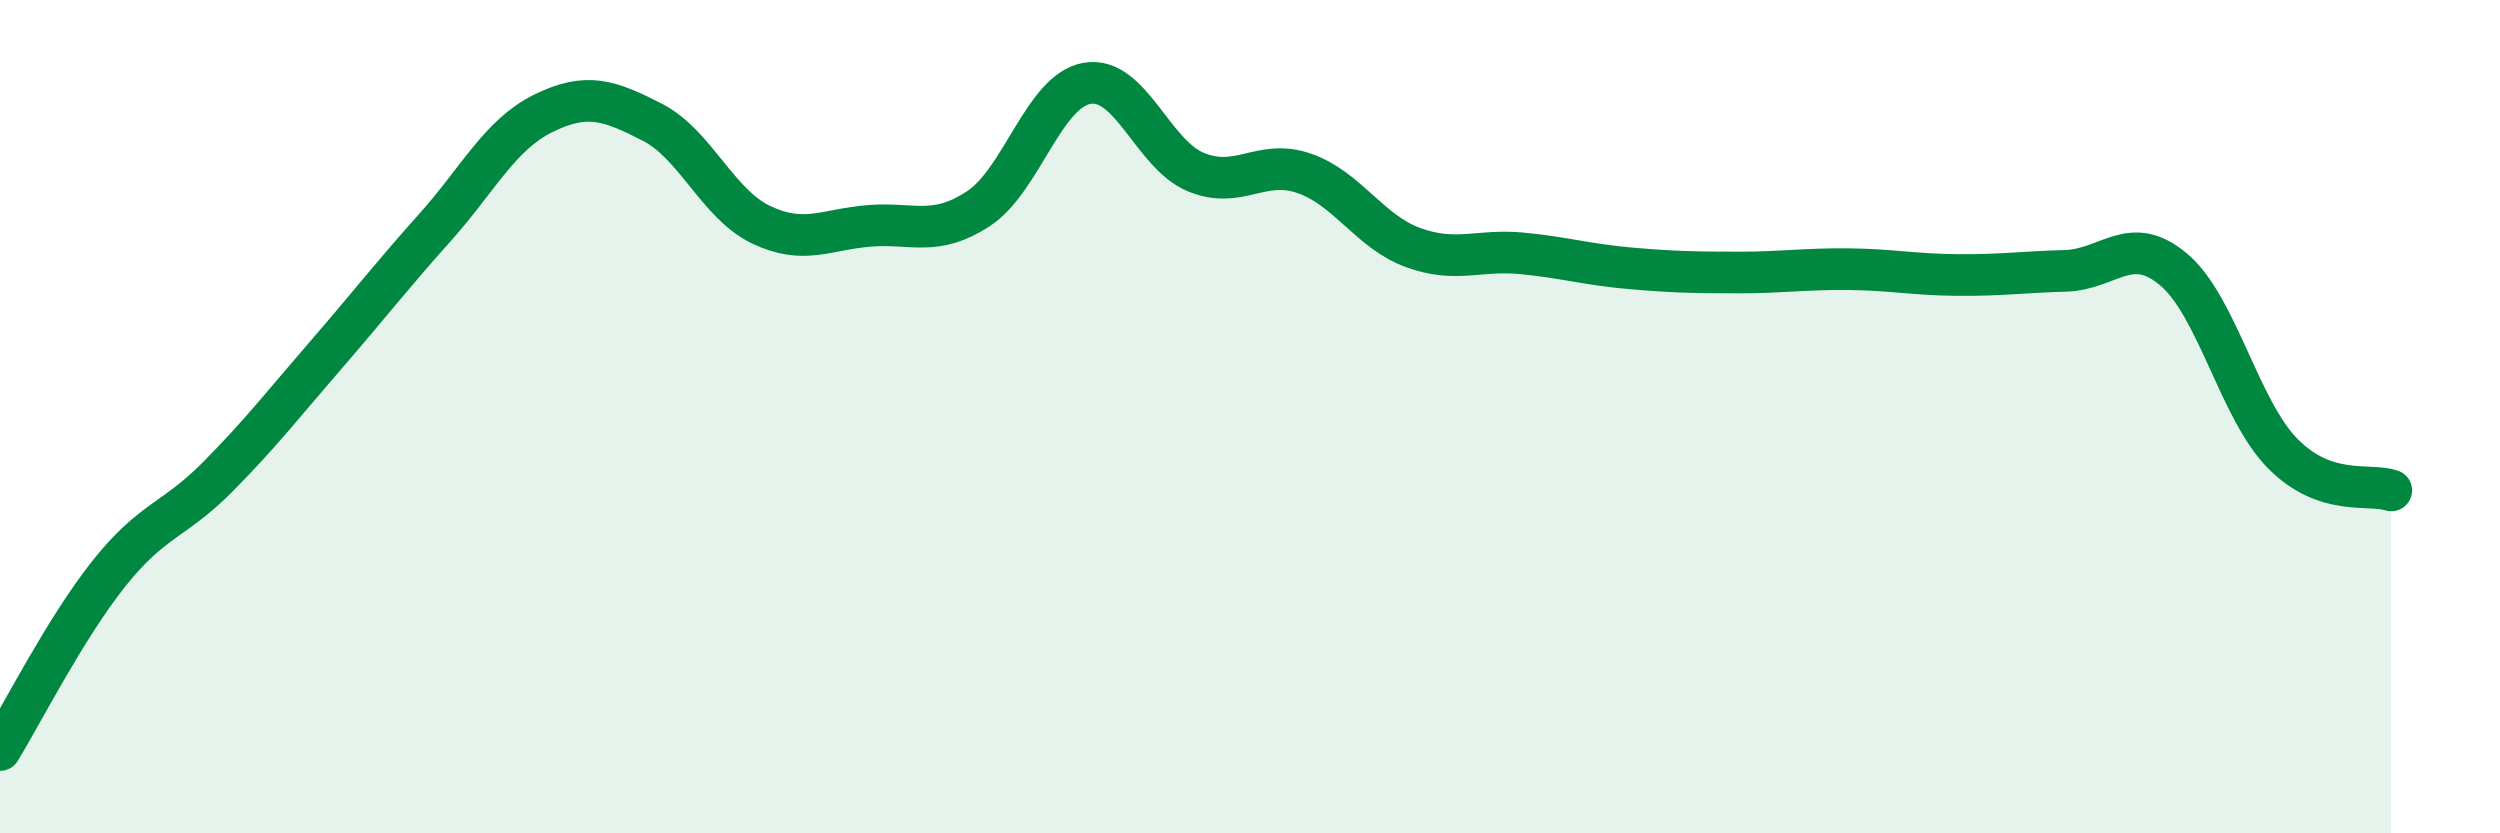
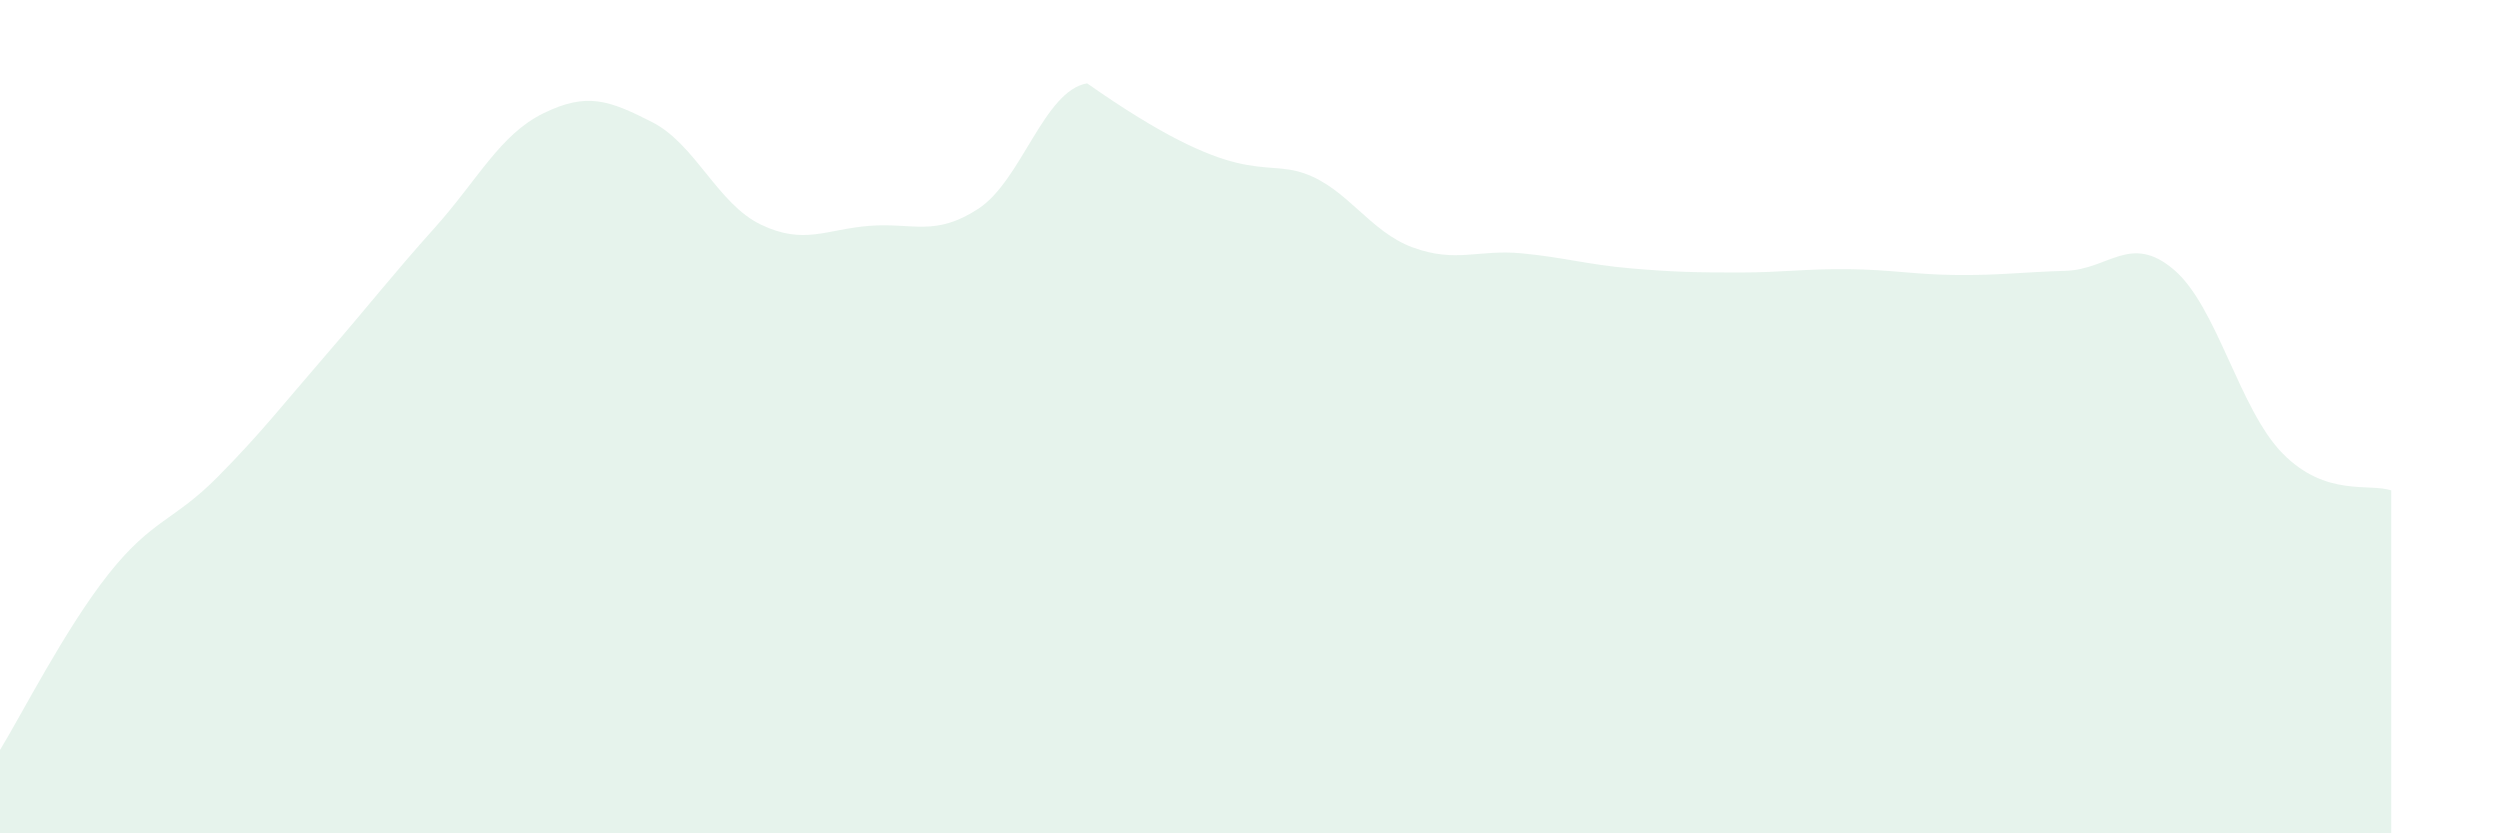
<svg xmlns="http://www.w3.org/2000/svg" width="60" height="20" viewBox="0 0 60 20">
-   <path d="M 0,18 C 0.52,17.15 1.57,15.08 2.61,13.77 C 3.65,12.46 4.18,12.5 5.22,11.45 C 6.26,10.4 6.79,9.71 7.83,8.51 C 8.87,7.31 9.39,6.63 10.43,5.47 C 11.47,4.31 12,3.23 13.04,2.72 C 14.08,2.21 14.61,2.4 15.65,2.93 C 16.69,3.46 17.22,4.89 18.26,5.39 C 19.3,5.89 19.83,5.5 20.87,5.42 C 21.91,5.34 22.44,5.69 23.48,5.01 C 24.52,4.33 25.05,2.18 26.09,2 C 27.13,1.82 27.66,3.7 28.7,4.13 C 29.74,4.56 30.26,3.8 31.3,4.16 C 32.34,4.52 32.87,5.56 33.91,5.94 C 34.95,6.32 35.48,5.98 36.52,6.08 C 37.56,6.18 38.09,6.35 39.13,6.44 C 40.17,6.53 40.7,6.54 41.74,6.54 C 42.78,6.54 43.31,6.45 44.35,6.46 C 45.39,6.47 45.92,6.59 46.96,6.6 C 48,6.61 48.53,6.53 49.57,6.5 C 50.61,6.47 51.13,5.59 52.17,6.47 C 53.21,7.35 53.74,9.82 54.78,10.88 C 55.82,11.94 56.87,11.59 57.39,11.77L57.39 20L0 20Z" fill="#008740" opacity="0.1" stroke-linecap="round" stroke-linejoin="round" />
-   <path d="M 0,18 C 0.52,17.15 1.57,15.08 2.61,13.77 C 3.65,12.46 4.18,12.5 5.22,11.45 C 6.26,10.4 6.79,9.71 7.83,8.51 C 8.87,7.31 9.39,6.63 10.43,5.47 C 11.47,4.31 12,3.23 13.04,2.72 C 14.08,2.21 14.61,2.4 15.65,2.93 C 16.69,3.46 17.22,4.89 18.26,5.39 C 19.3,5.89 19.83,5.5 20.87,5.42 C 21.91,5.34 22.44,5.69 23.48,5.01 C 24.52,4.33 25.05,2.18 26.09,2 C 27.13,1.82 27.66,3.7 28.7,4.13 C 29.74,4.56 30.26,3.8 31.3,4.16 C 32.34,4.52 32.87,5.56 33.91,5.94 C 34.95,6.32 35.48,5.98 36.52,6.08 C 37.56,6.18 38.09,6.35 39.13,6.44 C 40.17,6.53 40.7,6.54 41.74,6.54 C 42.78,6.54 43.31,6.45 44.35,6.46 C 45.39,6.47 45.92,6.59 46.96,6.6 C 48,6.61 48.53,6.53 49.57,6.5 C 50.61,6.47 51.13,5.59 52.17,6.47 C 53.21,7.35 53.74,9.82 54.78,10.88 C 55.82,11.94 56.87,11.59 57.39,11.77" stroke="#008740" stroke-width="1" fill="none" stroke-linecap="round" stroke-linejoin="round" />
+   <path d="M 0,18 C 0.52,17.15 1.57,15.08 2.61,13.77 C 3.65,12.46 4.18,12.5 5.22,11.45 C 6.26,10.4 6.79,9.71 7.83,8.51 C 8.87,7.31 9.39,6.63 10.43,5.47 C 11.47,4.31 12,3.23 13.04,2.72 C 14.08,2.21 14.61,2.4 15.65,2.93 C 16.69,3.46 17.22,4.89 18.26,5.39 C 19.3,5.89 19.83,5.5 20.87,5.42 C 21.91,5.34 22.44,5.69 23.48,5.01 C 24.52,4.33 25.05,2.18 26.09,2 C 29.74,4.56 30.26,3.8 31.3,4.16 C 32.34,4.52 32.87,5.56 33.91,5.94 C 34.95,6.32 35.48,5.98 36.52,6.08 C 37.56,6.18 38.09,6.35 39.13,6.44 C 40.17,6.53 40.7,6.54 41.74,6.54 C 42.78,6.54 43.31,6.45 44.35,6.46 C 45.39,6.47 45.92,6.59 46.96,6.6 C 48,6.61 48.53,6.53 49.57,6.5 C 50.61,6.47 51.13,5.59 52.17,6.47 C 53.21,7.35 53.74,9.82 54.78,10.88 C 55.82,11.94 56.87,11.59 57.39,11.77L57.39 20L0 20Z" fill="#008740" opacity="0.1" stroke-linecap="round" stroke-linejoin="round" />
</svg>